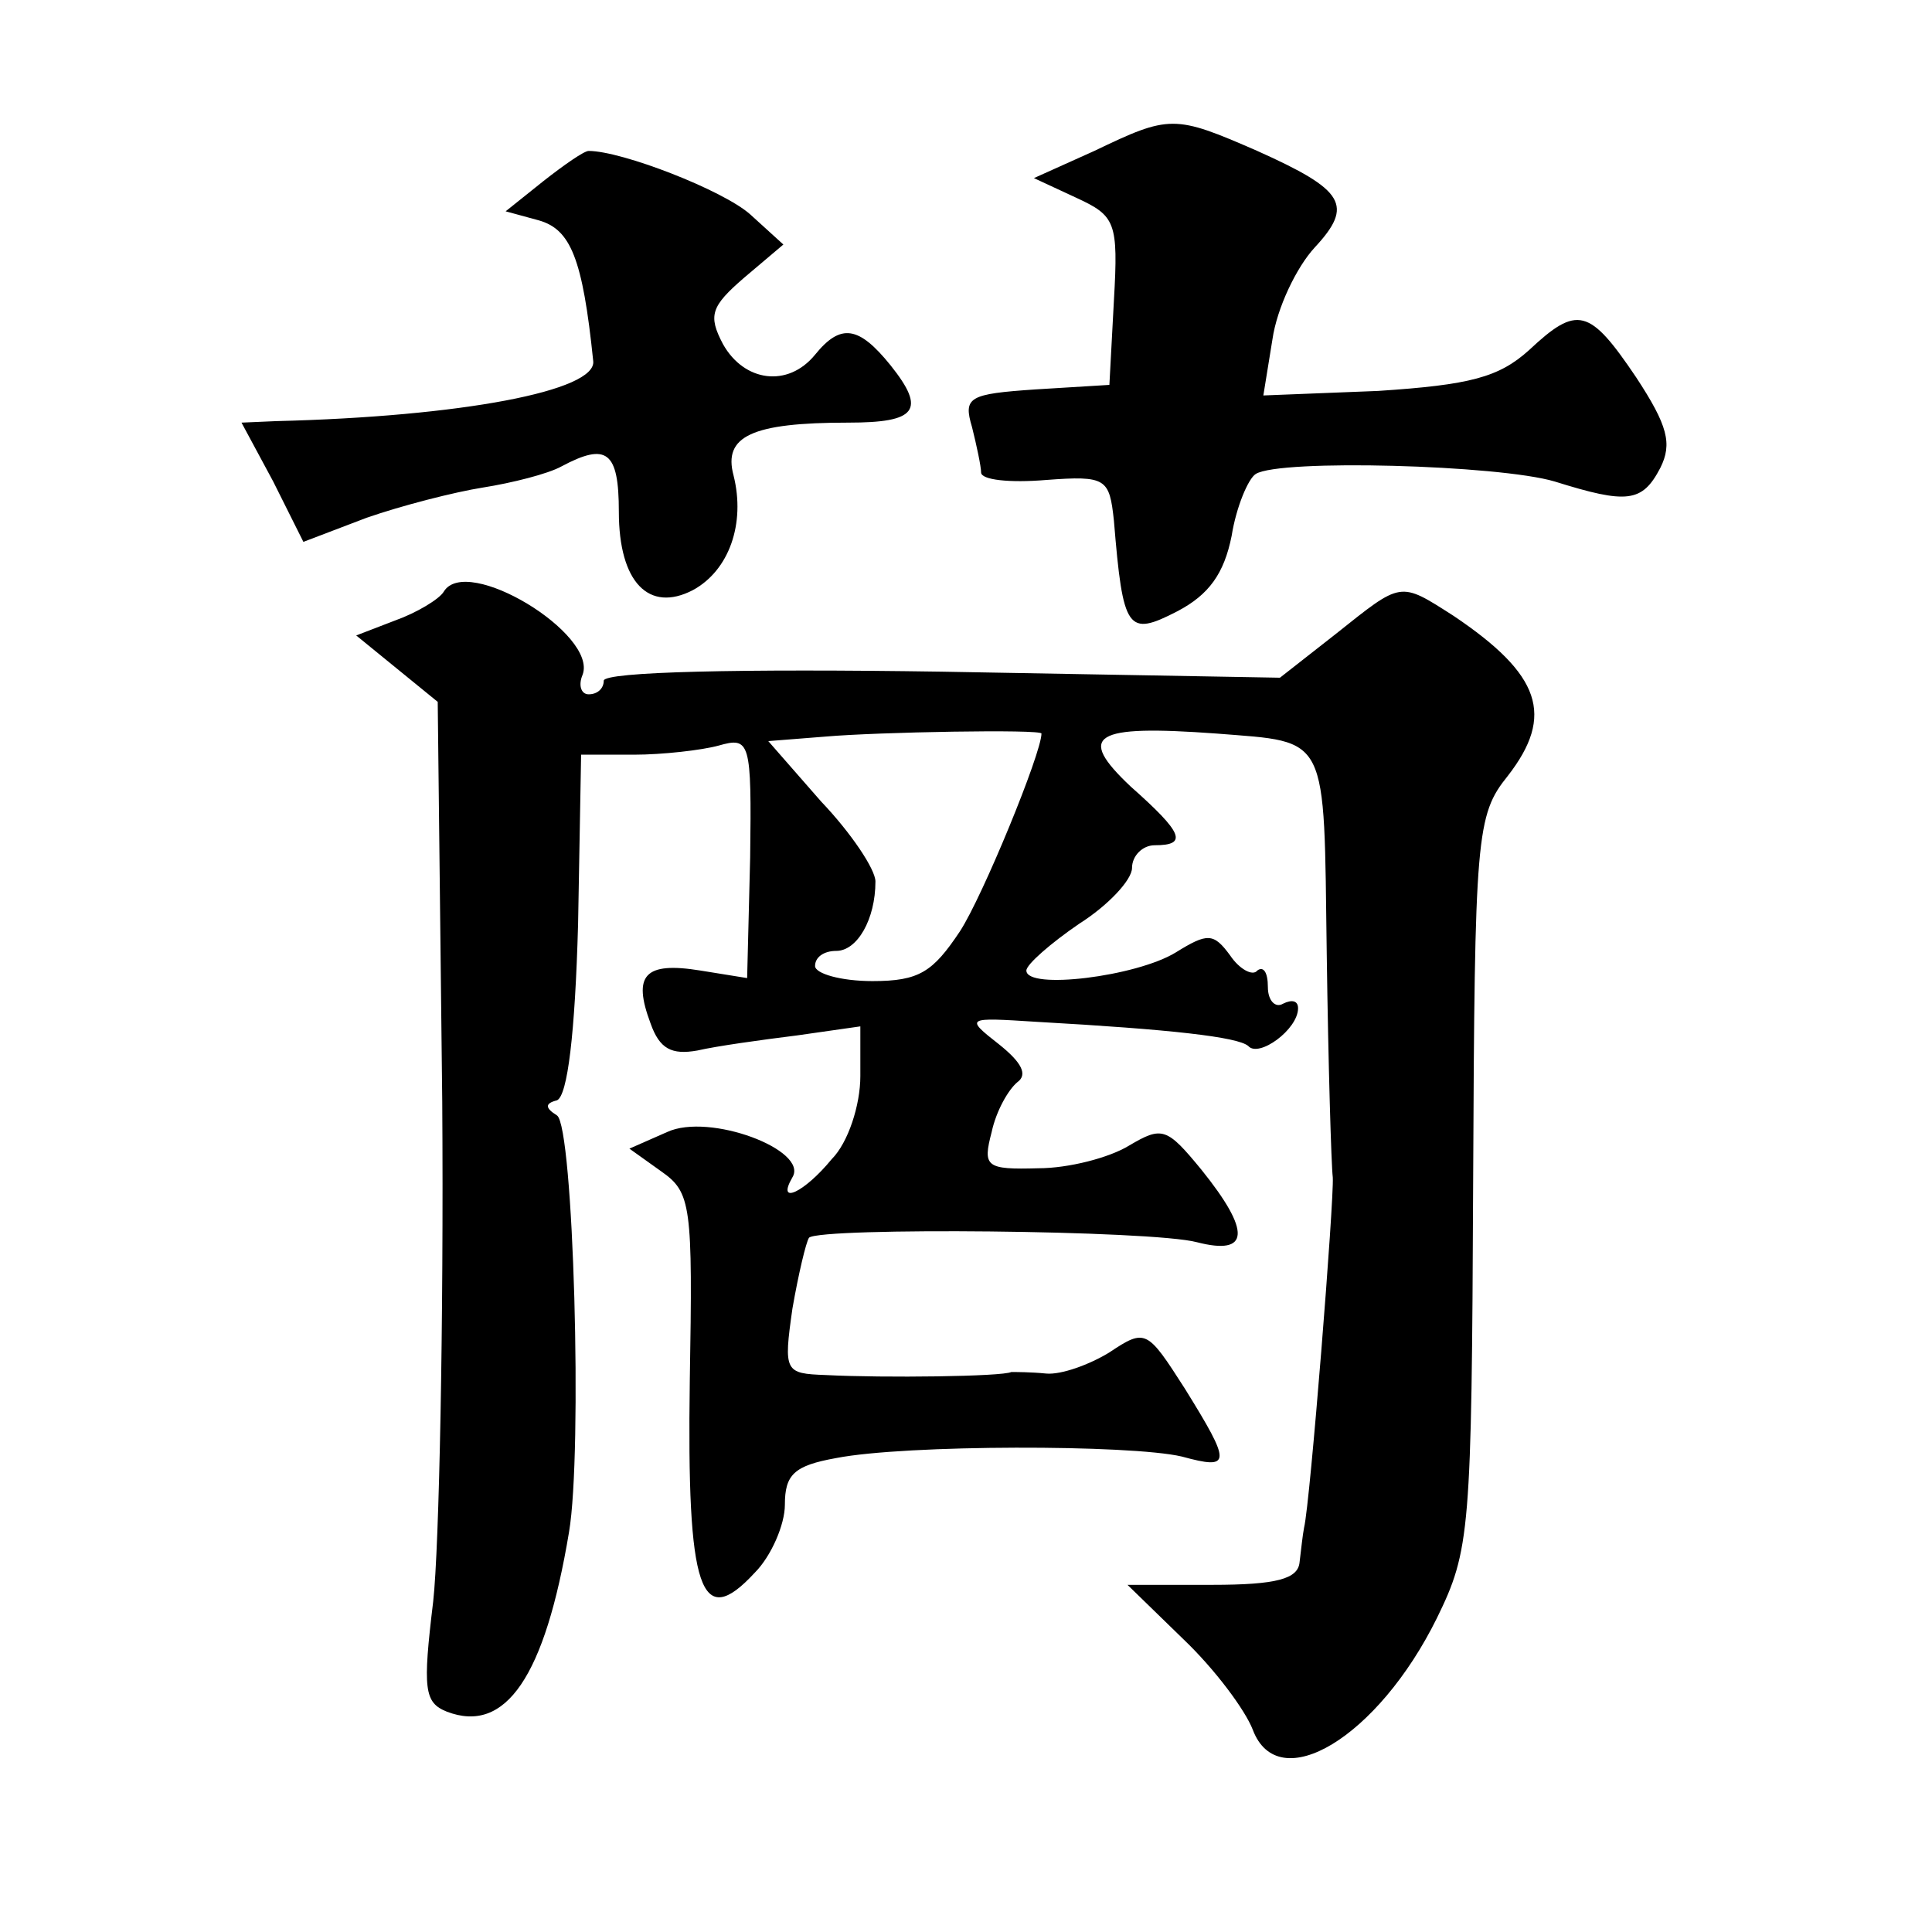
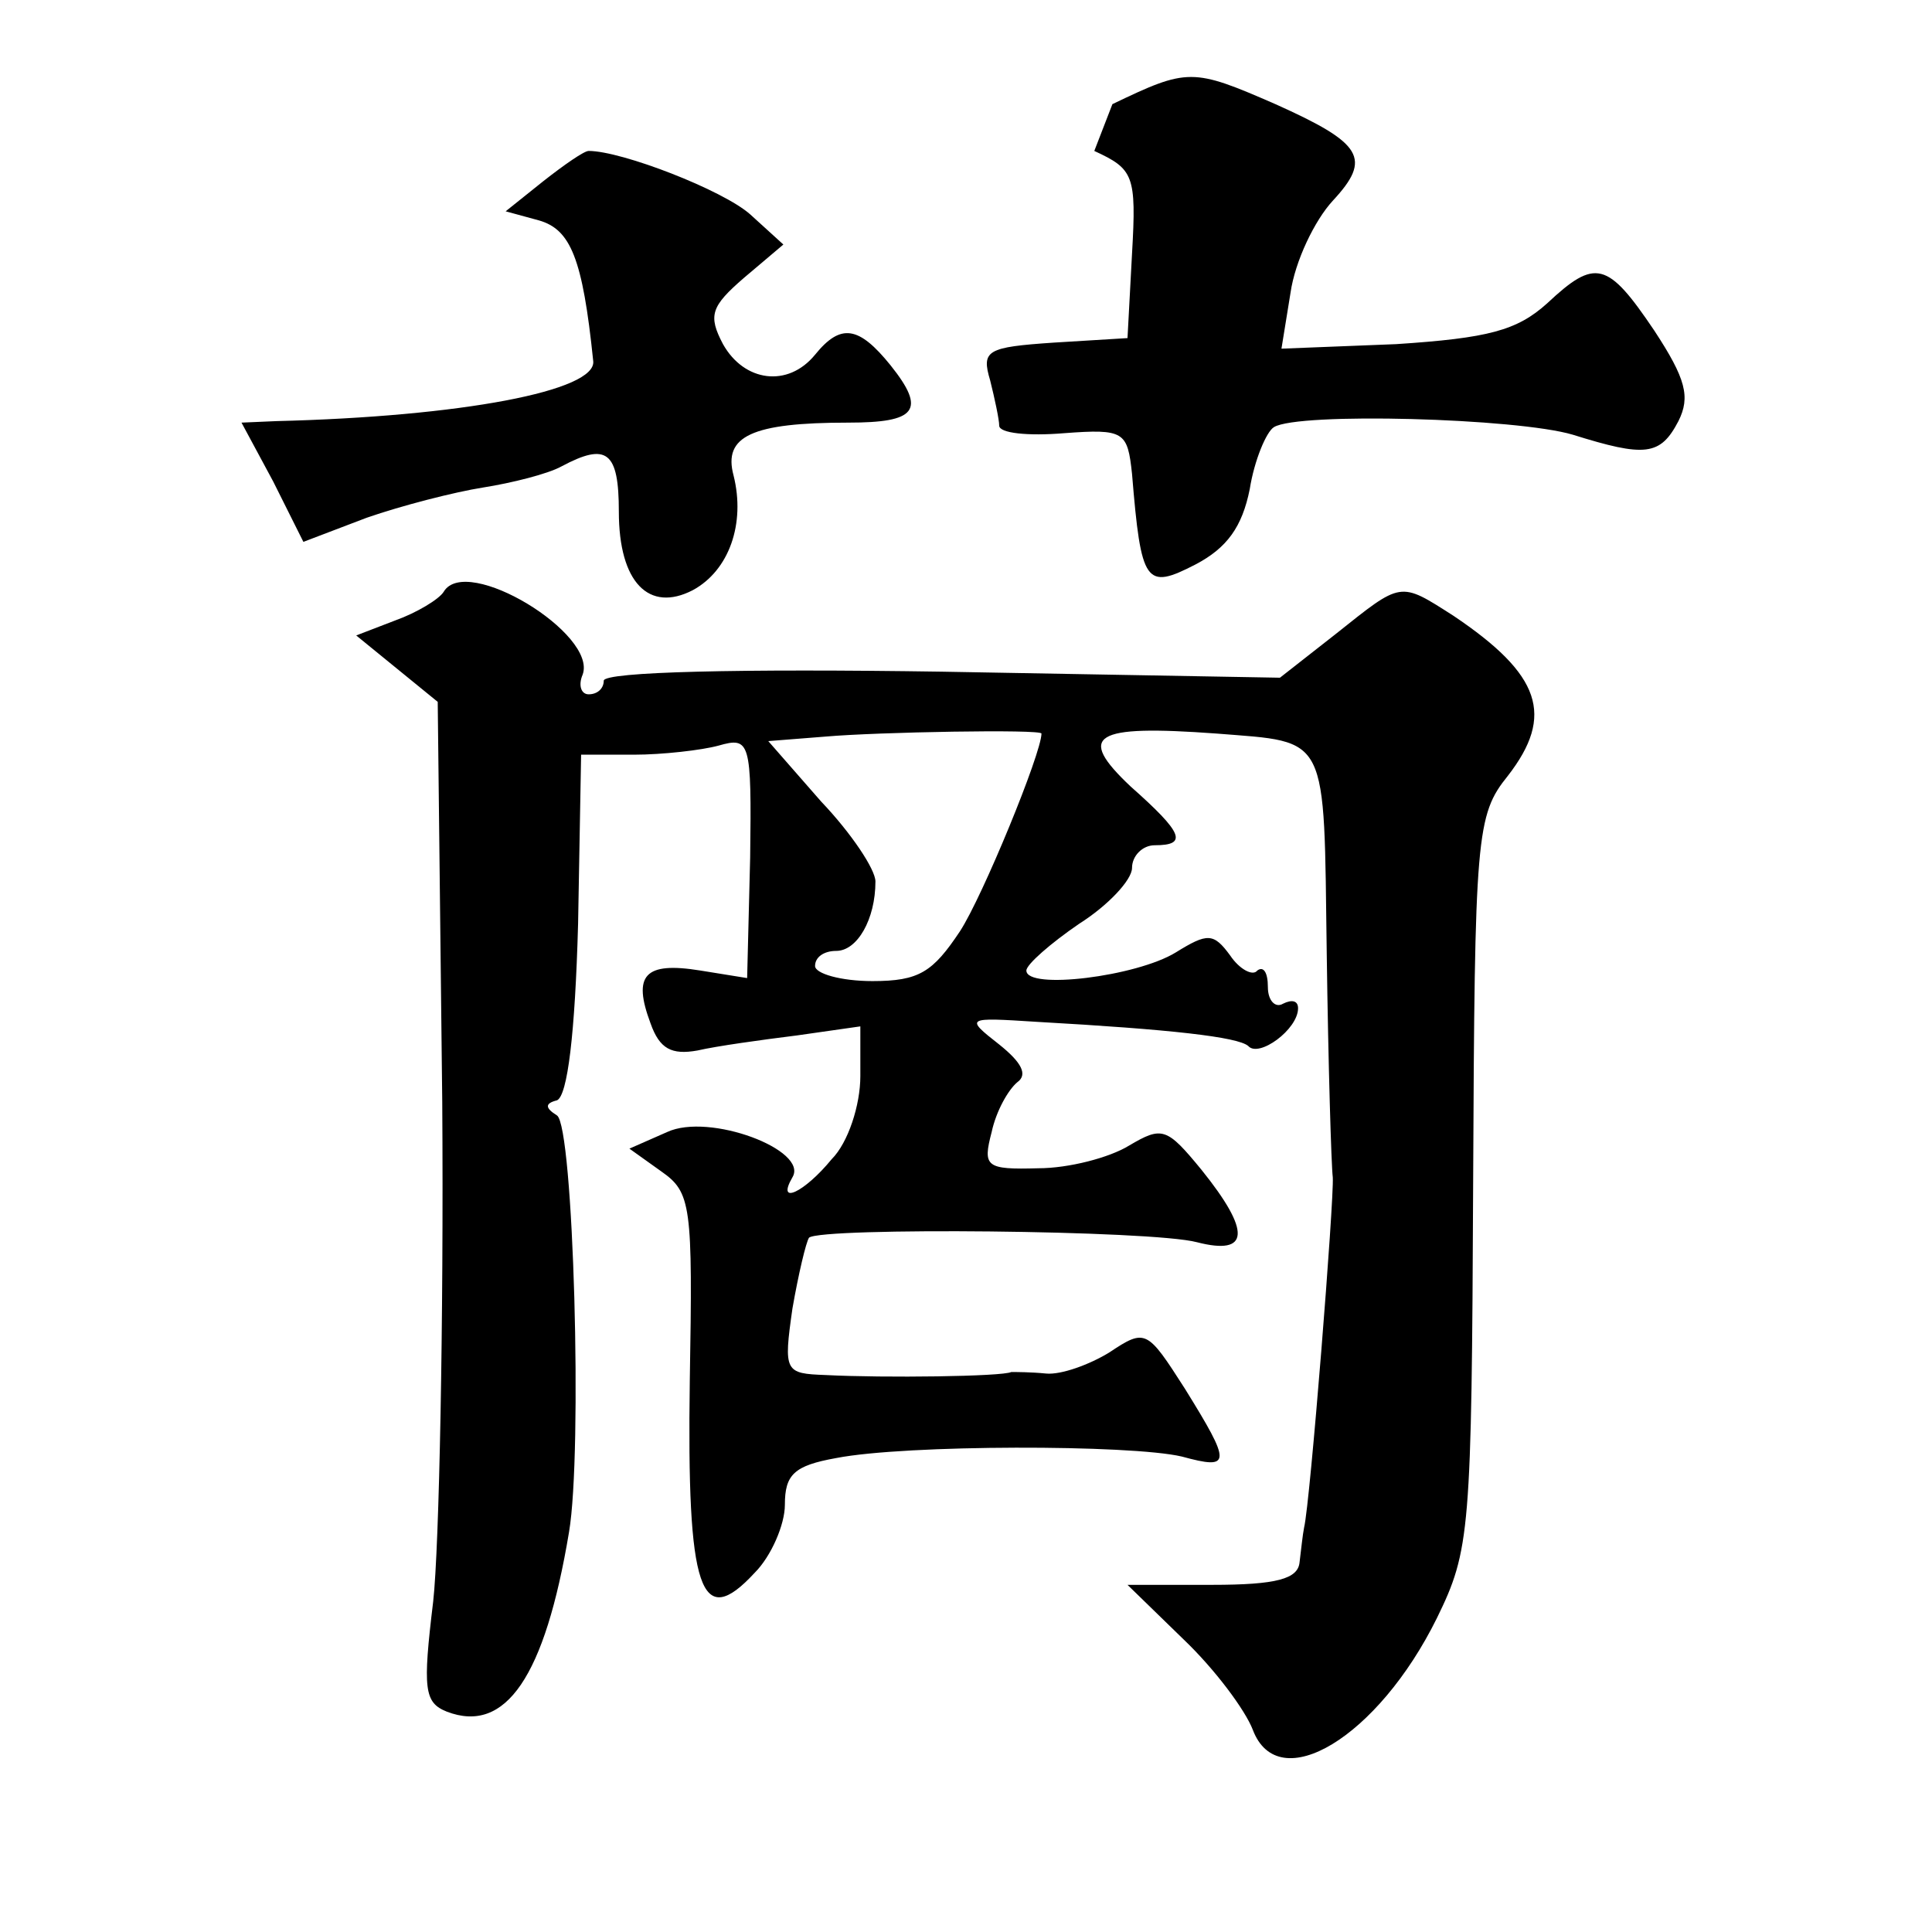
<svg xmlns="http://www.w3.org/2000/svg" version="1.0" width="128pt" height="128pt" viewBox="0 0 128 128" preserveAspectRatio="xMidYMid meet">
  <g transform="translate(0,128) scale(0.1,-0.1)" fill="#0" stroke="none">
-     <path d="M725 1180 l-40 -18 28 -13 c26 -12 28 -16 25 -68 l-3 -56 -49 -3 c-44 -3 -48 -5 -42 -25 3 -12 6 -26 6 -30 0 -5 19 -7 43 -5 40 3 42 1 45 -27 6 -73 9 -77 42 -60 21 11 31 25 36 50 3 19 11 38 16 41 16 10 161 6 198 -5 48 -15 58 -14 70 9 8 16 5 28 -16 60 -31 46 -39 48 -71 18 -20 -18 -39 -23 -100 -27 l-76 -3 6 37 c3 21 16 48 28 61 26 28 20 38 -38 64 -55 24 -58 24 -108 0z M360 1160 l-25 -20 22 -6 c21 -6 29 -25 36 -93 3 -20 -88 -37 -210 -40 l-23 -1 21 -39 20 -40 42 16 c23 8 58 17 77 20 19 3 43 9 52 14 30 16 38 10 38 -30 0 -47 20 -67 49 -52 24 13 35 44 27 76 -7 26 12 35 76 35 45 0 52 8 28 38 -21 26 -33 28 -50 7 -18 -22 -47 -18 -61 7 -10 19 -8 25 14 44 l26 22 -22 20 c-18 16 -85 42 -107 42 -3 0 -16 -9 -30 -20z M294 888 c-3 -5 -18 -14 -32 -19 l-26 -10 27 -22 27 -22 3 -265 c1 -146 -2 -295 -6 -331 -7 -58 -6 -67 9 -73 39 -15 65 23 81 119 9 53 3 269 -8 276 -8 5 -8 8 0 10 7 3 12 44 14 117 l2 112 35 0 c19 0 45 3 56 6 21 6 22 3 21 -74 l-2 -80 -31 5 c-37 6 -45 -3 -33 -35 6 -17 14 -21 31 -18 13 3 42 7 66 10 l42 6 0 -33 c0 -19 -8 -44 -19 -55 -18 -22 -37 -31 -26 -12 11 18 -55 43 -83 30 l-25 -11 21 -15 c20 -14 21 -22 19 -139 -2 -139 7 -166 43 -127 11 11 20 32 20 45 0 20 6 26 34 31 46 9 195 9 229 1 33 -9 33 -5 2 45 -25 39 -26 40 -50 24 -13 -8 -32 -15 -42 -14 -10 1 -20 1 -23 1 -6 -3 -84 -4 -123 -2 -27 1 -28 2 -22 44 4 23 9 44 11 47 8 7 227 5 257 -3 35 -9 36 7 3 48 -23 28 -26 29 -48 16 -13 -8 -40 -15 -60 -15 -35 -1 -37 1 -31 24 3 14 11 28 17 33 7 5 3 13 -12 25 -23 18 -22 18 25 15 89 -5 133 -10 140 -16 7 -8 33 11 33 25 0 5 -4 6 -10 3 -5 -3 -10 2 -10 11 0 10 -3 14 -7 11 -3 -4 -12 1 -18 10 -11 15 -15 15 -36 2 -26 -16 -99 -25 -99 -12 0 4 16 18 35 31 19 12 35 29 35 37 0 8 7 15 15 15 22 0 19 8 -16 39 -36 34 -25 41 57 35 75 -6 71 1 73 -146 1 -73 3 -140 4 -148 1 -14 -15 -216 -19 -232 -1 -5 -2 -15 -3 -23 -1 -11 -15 -15 -58 -15 l-56 0 37 -36 c21 -20 41 -47 46 -60 17 -45 83 -5 122 74 22 45 23 57 24 289 1 230 2 243 23 269 31 40 22 67 -36 106 -36 23 -34 23 -78 -12 l-37 -29 -224 4 c-133 2 -224 0 -224 -6 0 -5 -4 -9 -10 -9 -5 0 -7 6 -4 13 10 27 -77 80 -92 55z m396 -94 c0 -13 -39 -108 -54 -131 -18 -27 -27 -33 -58 -33 -21 0 -38 5 -38 10 0 6 6 10 14 10 14 0 26 21 26 46 0 8 -16 32 -36 53 l-35 40 38 3 c34 3 143 5 143 2z" />
+     <path d="M725 1180 c26 -12 28 -16 25 -68 l-3 -56 -49 -3 c-44 -3 -48 -5 -42 -25 3 -12 6 -26 6 -30 0 -5 19 -7 43 -5 40 3 42 1 45 -27 6 -73 9 -77 42 -60 21 11 31 25 36 50 3 19 11 38 16 41 16 10 161 6 198 -5 48 -15 58 -14 70 9 8 16 5 28 -16 60 -31 46 -39 48 -71 18 -20 -18 -39 -23 -100 -27 l-76 -3 6 37 c3 21 16 48 28 61 26 28 20 38 -38 64 -55 24 -58 24 -108 0z M360 1160 l-25 -20 22 -6 c21 -6 29 -25 36 -93 3 -20 -88 -37 -210 -40 l-23 -1 21 -39 20 -40 42 16 c23 8 58 17 77 20 19 3 43 9 52 14 30 16 38 10 38 -30 0 -47 20 -67 49 -52 24 13 35 44 27 76 -7 26 12 35 76 35 45 0 52 8 28 38 -21 26 -33 28 -50 7 -18 -22 -47 -18 -61 7 -10 19 -8 25 14 44 l26 22 -22 20 c-18 16 -85 42 -107 42 -3 0 -16 -9 -30 -20z M294 888 c-3 -5 -18 -14 -32 -19 l-26 -10 27 -22 27 -22 3 -265 c1 -146 -2 -295 -6 -331 -7 -58 -6 -67 9 -73 39 -15 65 23 81 119 9 53 3 269 -8 276 -8 5 -8 8 0 10 7 3 12 44 14 117 l2 112 35 0 c19 0 45 3 56 6 21 6 22 3 21 -74 l-2 -80 -31 5 c-37 6 -45 -3 -33 -35 6 -17 14 -21 31 -18 13 3 42 7 66 10 l42 6 0 -33 c0 -19 -8 -44 -19 -55 -18 -22 -37 -31 -26 -12 11 18 -55 43 -83 30 l-25 -11 21 -15 c20 -14 21 -22 19 -139 -2 -139 7 -166 43 -127 11 11 20 32 20 45 0 20 6 26 34 31 46 9 195 9 229 1 33 -9 33 -5 2 45 -25 39 -26 40 -50 24 -13 -8 -32 -15 -42 -14 -10 1 -20 1 -23 1 -6 -3 -84 -4 -123 -2 -27 1 -28 2 -22 44 4 23 9 44 11 47 8 7 227 5 257 -3 35 -9 36 7 3 48 -23 28 -26 29 -48 16 -13 -8 -40 -15 -60 -15 -35 -1 -37 1 -31 24 3 14 11 28 17 33 7 5 3 13 -12 25 -23 18 -22 18 25 15 89 -5 133 -10 140 -16 7 -8 33 11 33 25 0 5 -4 6 -10 3 -5 -3 -10 2 -10 11 0 10 -3 14 -7 11 -3 -4 -12 1 -18 10 -11 15 -15 15 -36 2 -26 -16 -99 -25 -99 -12 0 4 16 18 35 31 19 12 35 29 35 37 0 8 7 15 15 15 22 0 19 8 -16 39 -36 34 -25 41 57 35 75 -6 71 1 73 -146 1 -73 3 -140 4 -148 1 -14 -15 -216 -19 -232 -1 -5 -2 -15 -3 -23 -1 -11 -15 -15 -58 -15 l-56 0 37 -36 c21 -20 41 -47 46 -60 17 -45 83 -5 122 74 22 45 23 57 24 289 1 230 2 243 23 269 31 40 22 67 -36 106 -36 23 -34 23 -78 -12 l-37 -29 -224 4 c-133 2 -224 0 -224 -6 0 -5 -4 -9 -10 -9 -5 0 -7 6 -4 13 10 27 -77 80 -92 55z m396 -94 c0 -13 -39 -108 -54 -131 -18 -27 -27 -33 -58 -33 -21 0 -38 5 -38 10 0 6 6 10 14 10 14 0 26 21 26 46 0 8 -16 32 -36 53 l-35 40 38 3 c34 3 143 5 143 2z" />
  </g>
</svg>